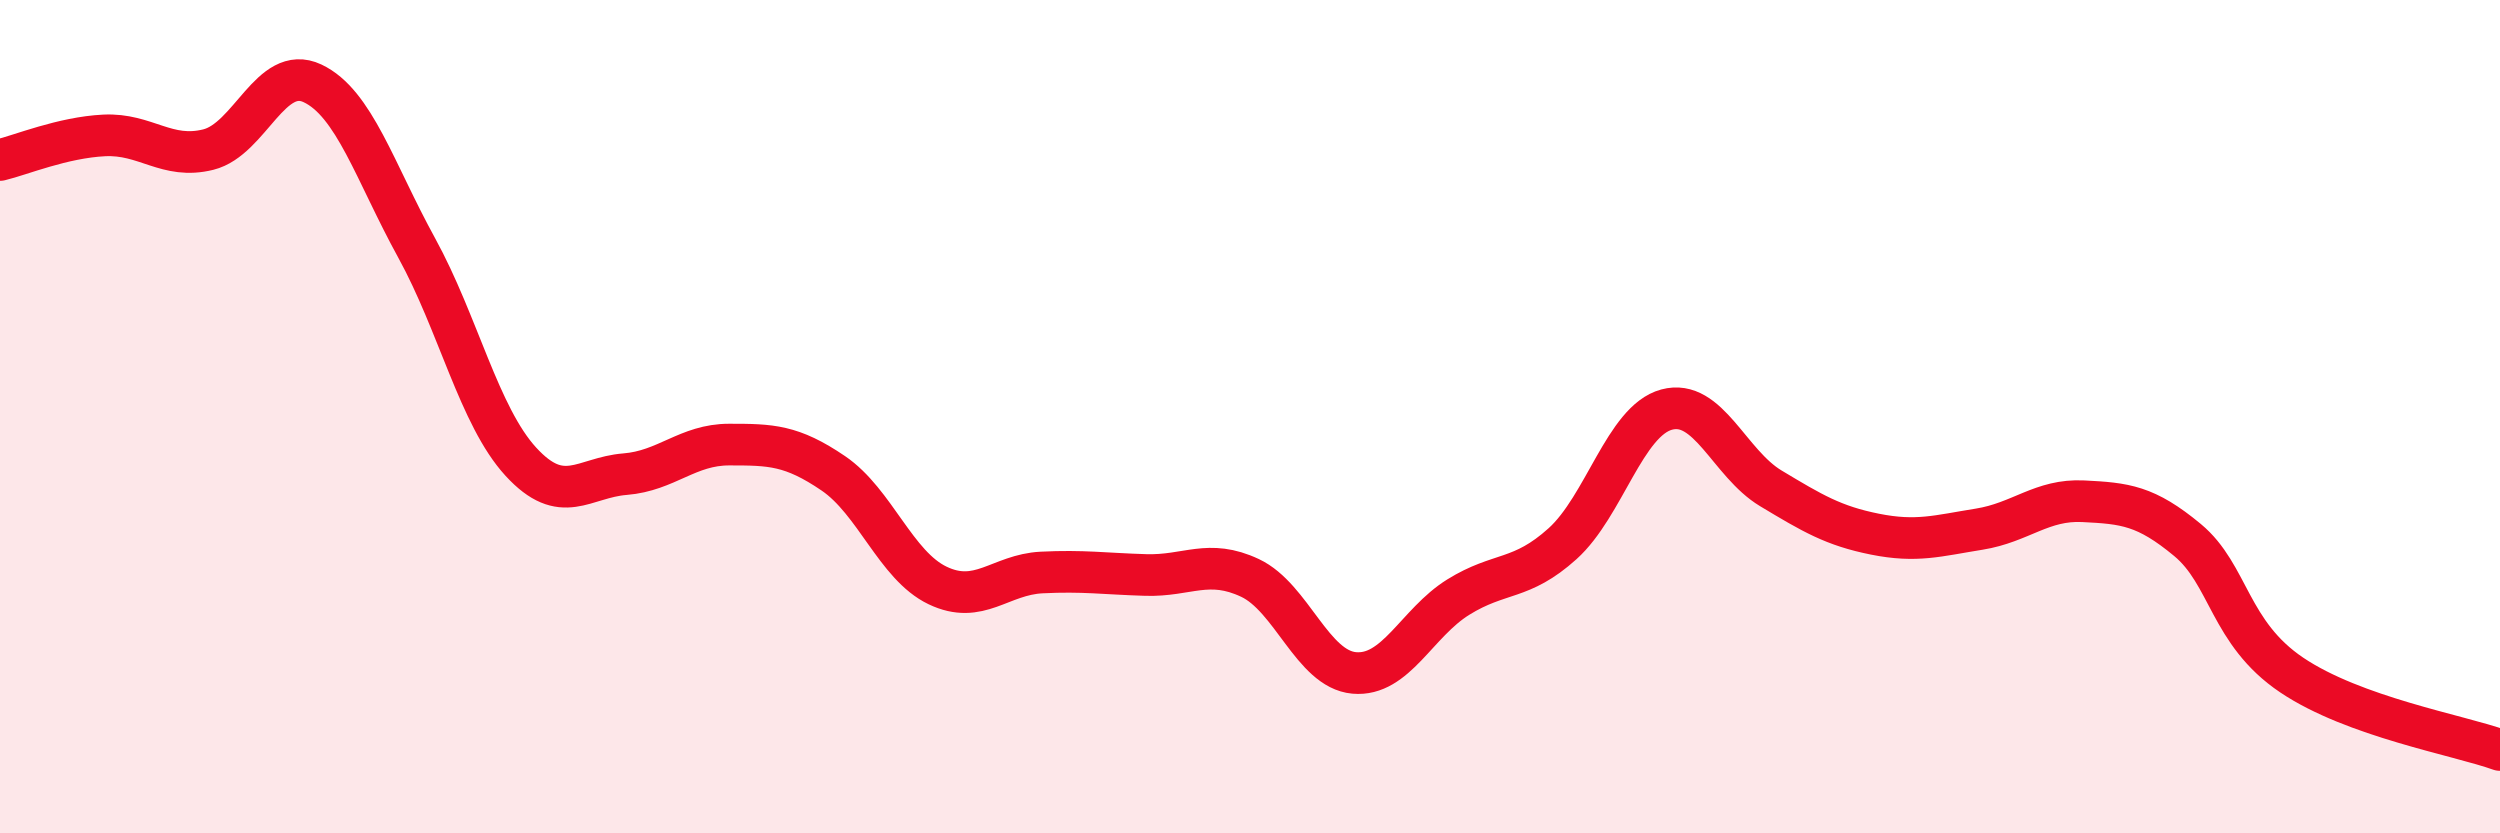
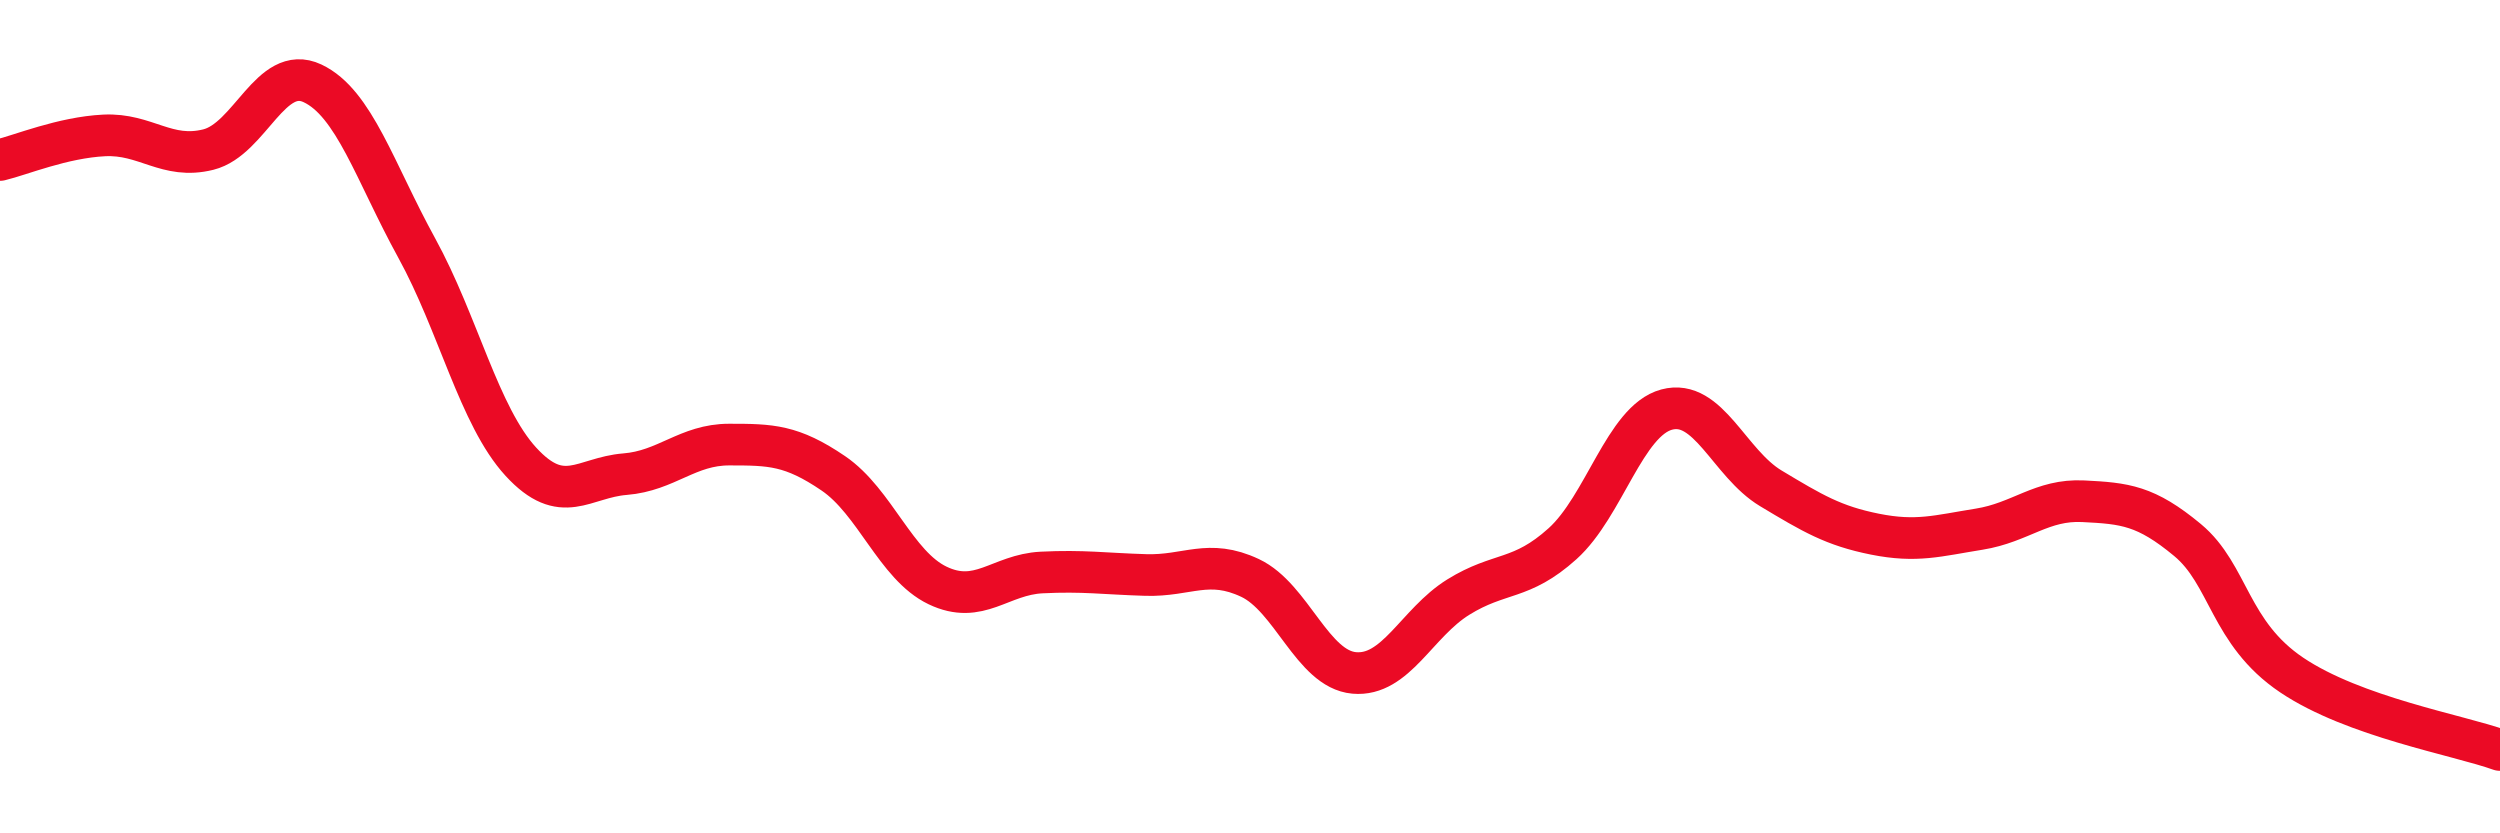
<svg xmlns="http://www.w3.org/2000/svg" width="60" height="20" viewBox="0 0 60 20">
-   <path d="M 0,3.84 C 0.5,3.72 1.5,3.3 2.5,3.25 C 3.5,3.2 4,3.84 5,3.59 C 6,3.34 6.5,1.53 7.5,2 C 8.5,2.47 9,4.13 10,5.95 C 11,7.77 11.5,9.99 12.5,11.08 C 13.5,12.17 14,11.46 15,11.38 C 16,11.3 16.5,10.67 17.5,10.67 C 18.5,10.67 19,10.68 20,11.36 C 21,12.04 21.5,13.57 22.5,14.05 C 23.5,14.53 24,13.79 25,13.74 C 26,13.69 26.5,13.77 27.5,13.8 C 28.5,13.83 29,13.4 30,13.87 C 31,14.34 31.5,16.06 32.5,16.15 C 33.5,16.24 34,14.95 35,14.33 C 36,13.71 36.5,13.95 37.5,13.05 C 38.5,12.15 39,10.1 40,9.83 C 41,9.56 41.5,11.12 42.5,11.72 C 43.5,12.32 44,12.62 45,12.82 C 46,13.02 46.5,12.86 47.5,12.7 C 48.5,12.54 49,11.98 50,12.03 C 51,12.08 51.5,12.13 52.5,12.96 C 53.5,13.79 53.5,15.19 55,16.2 C 56.5,17.21 59,17.64 60,18L60 20L0 20Z" fill="#EB0A25" opacity="0.1" stroke-linecap="round" stroke-linejoin="round" />
  <path d="M 0,3.84 C 0.5,3.72 1.5,3.3 2.5,3.25 C 3.5,3.2 4,3.84 5,3.59 C 6,3.34 6.5,1.53 7.5,2 C 8.5,2.47 9,4.13 10,5.95 C 11,7.77 11.5,9.99 12.5,11.08 C 13.5,12.17 14,11.46 15,11.38 C 16,11.3 16.5,10.67 17.5,10.67 C 18.5,10.67 19,10.68 20,11.36 C 21,12.04 21.5,13.57 22.5,14.05 C 23.5,14.53 24,13.79 25,13.74 C 26,13.69 26.5,13.77 27.5,13.8 C 28.5,13.83 29,13.4 30,13.87 C 31,14.34 31.5,16.06 32.5,16.15 C 33.5,16.24 34,14.95 35,14.33 C 36,13.71 36.5,13.95 37.5,13.05 C 38.5,12.15 39,10.1 40,9.83 C 41,9.56 41.5,11.12 42.5,11.72 C 43.5,12.32 44,12.62 45,12.82 C 46,13.02 46.5,12.86 47.5,12.7 C 48.5,12.54 49,11.98 50,12.03 C 51,12.08 51.5,12.13 52.5,12.96 C 53.5,13.79 53.5,15.19 55,16.2 C 56.5,17.21 59,17.64 60,18" stroke="#EB0A25" stroke-width="1" fill="none" stroke-linecap="round" stroke-linejoin="round" />
</svg>